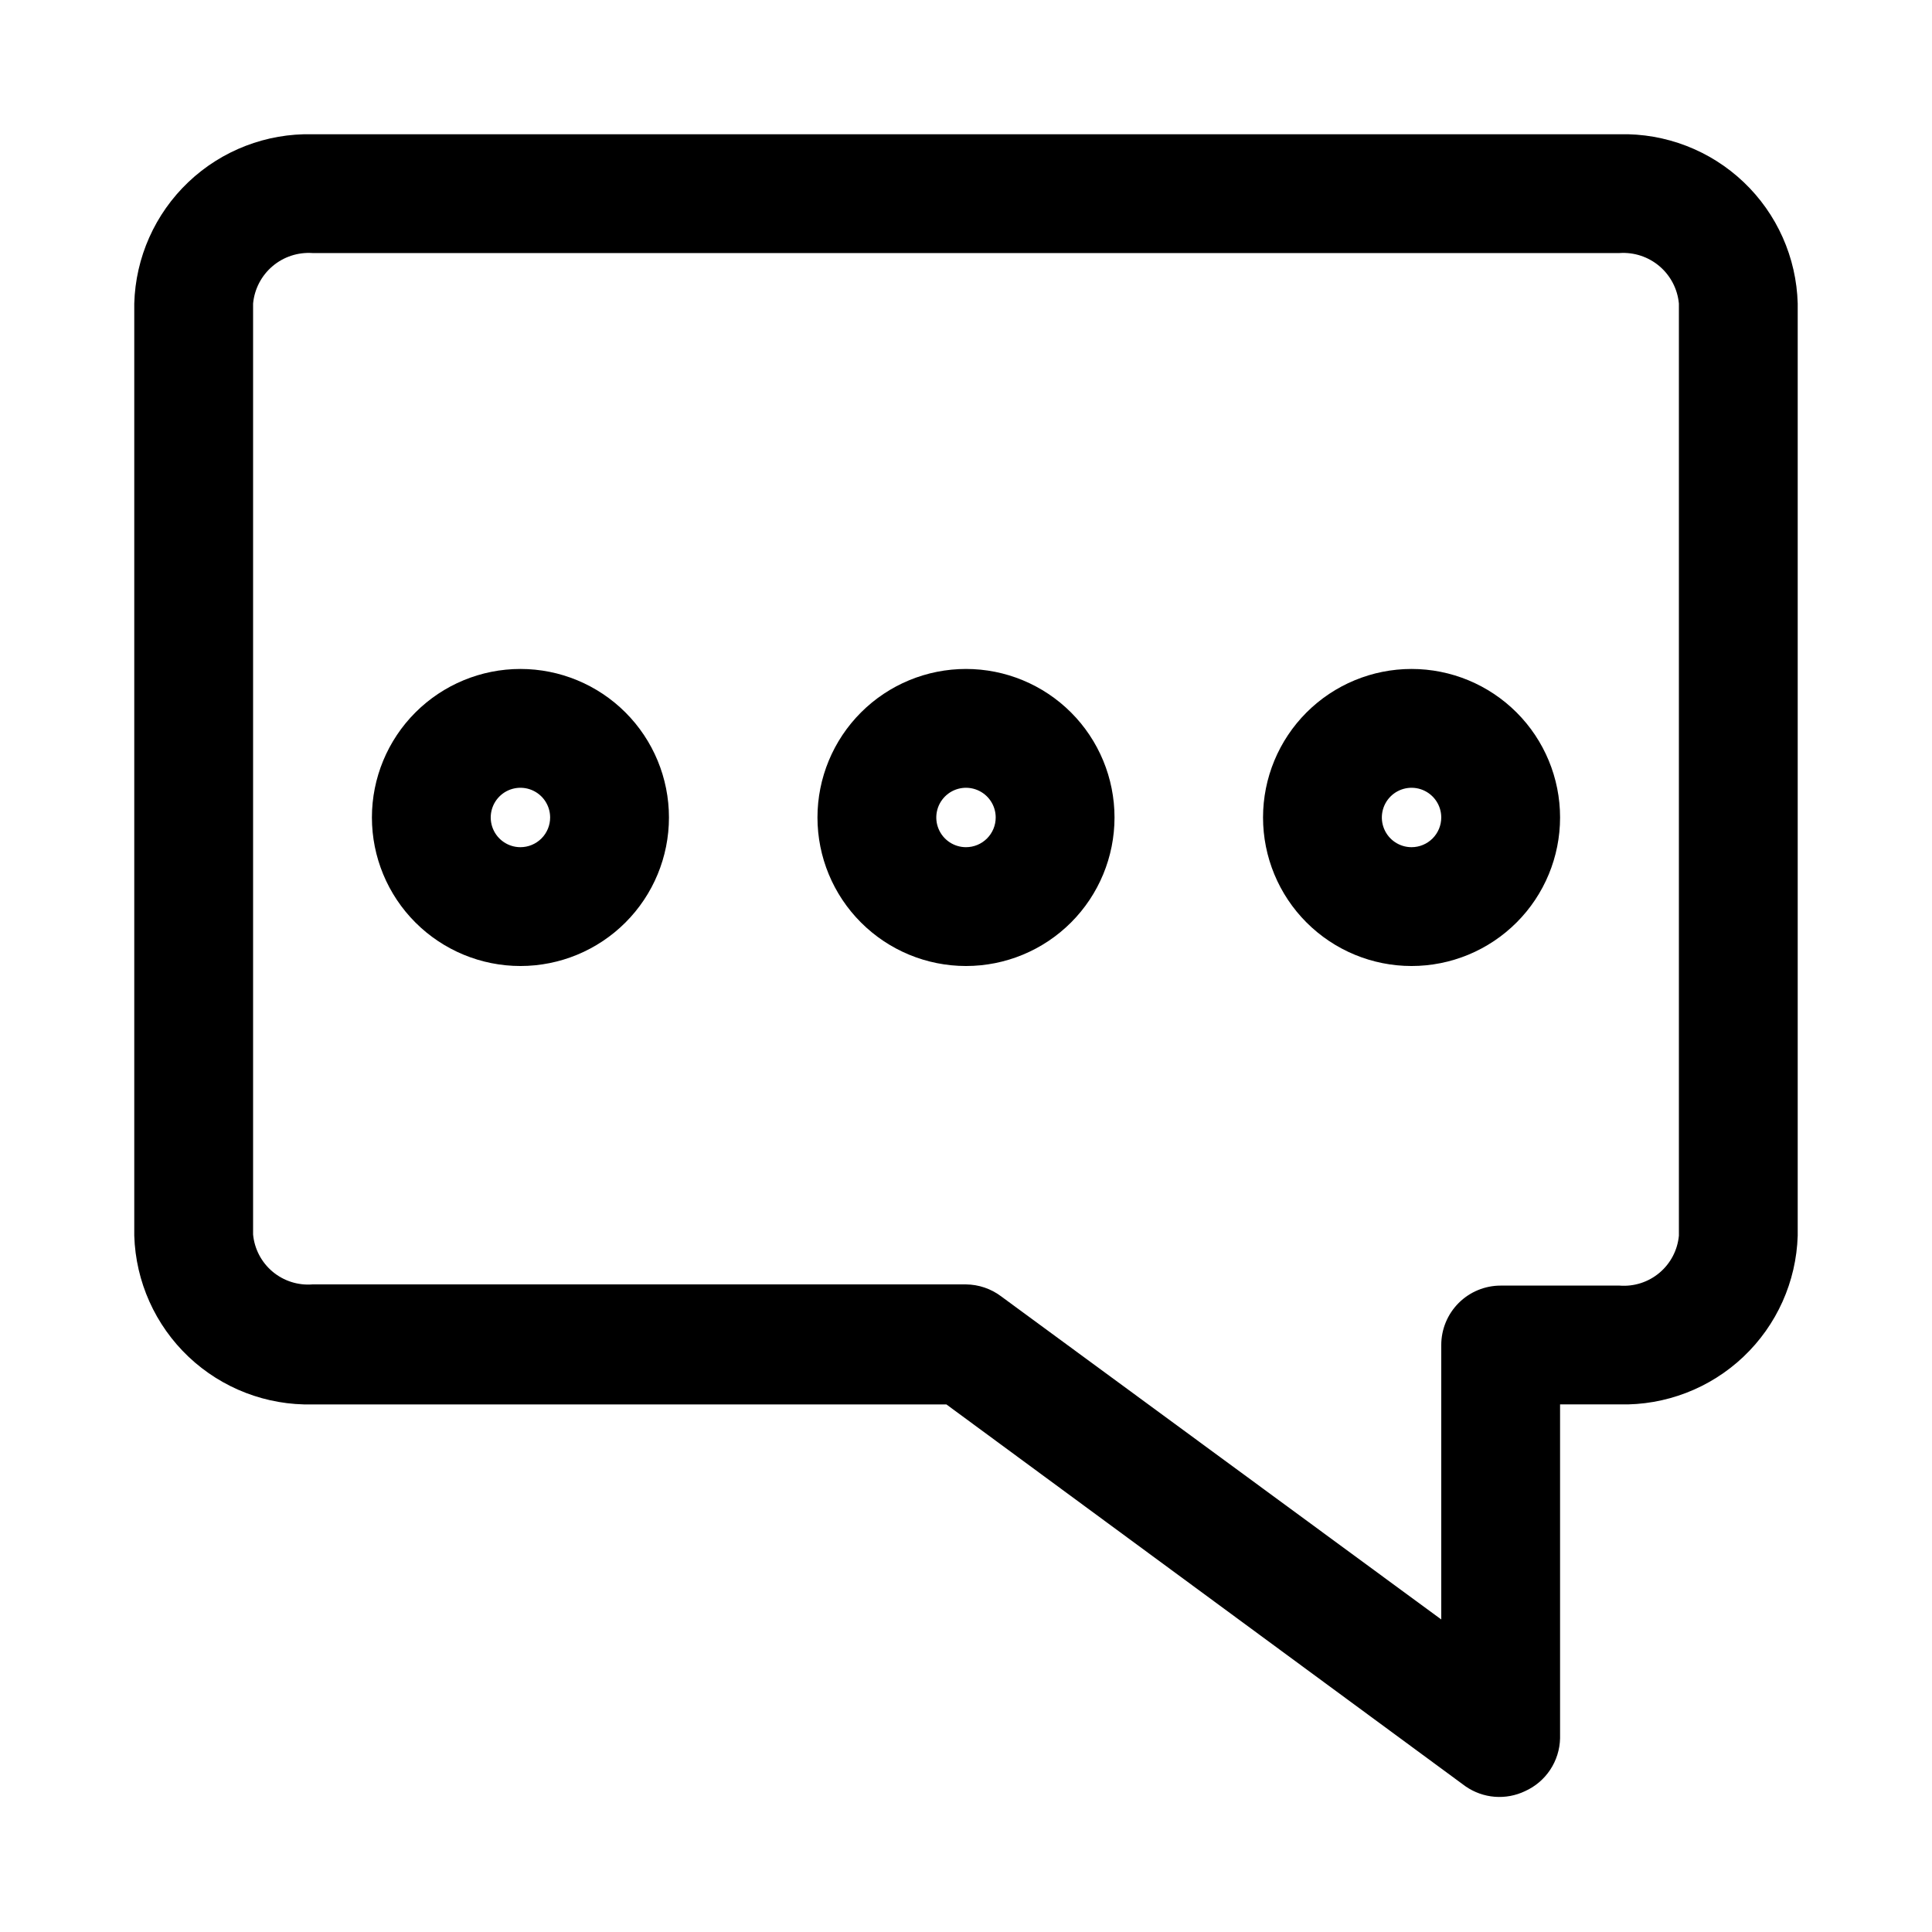
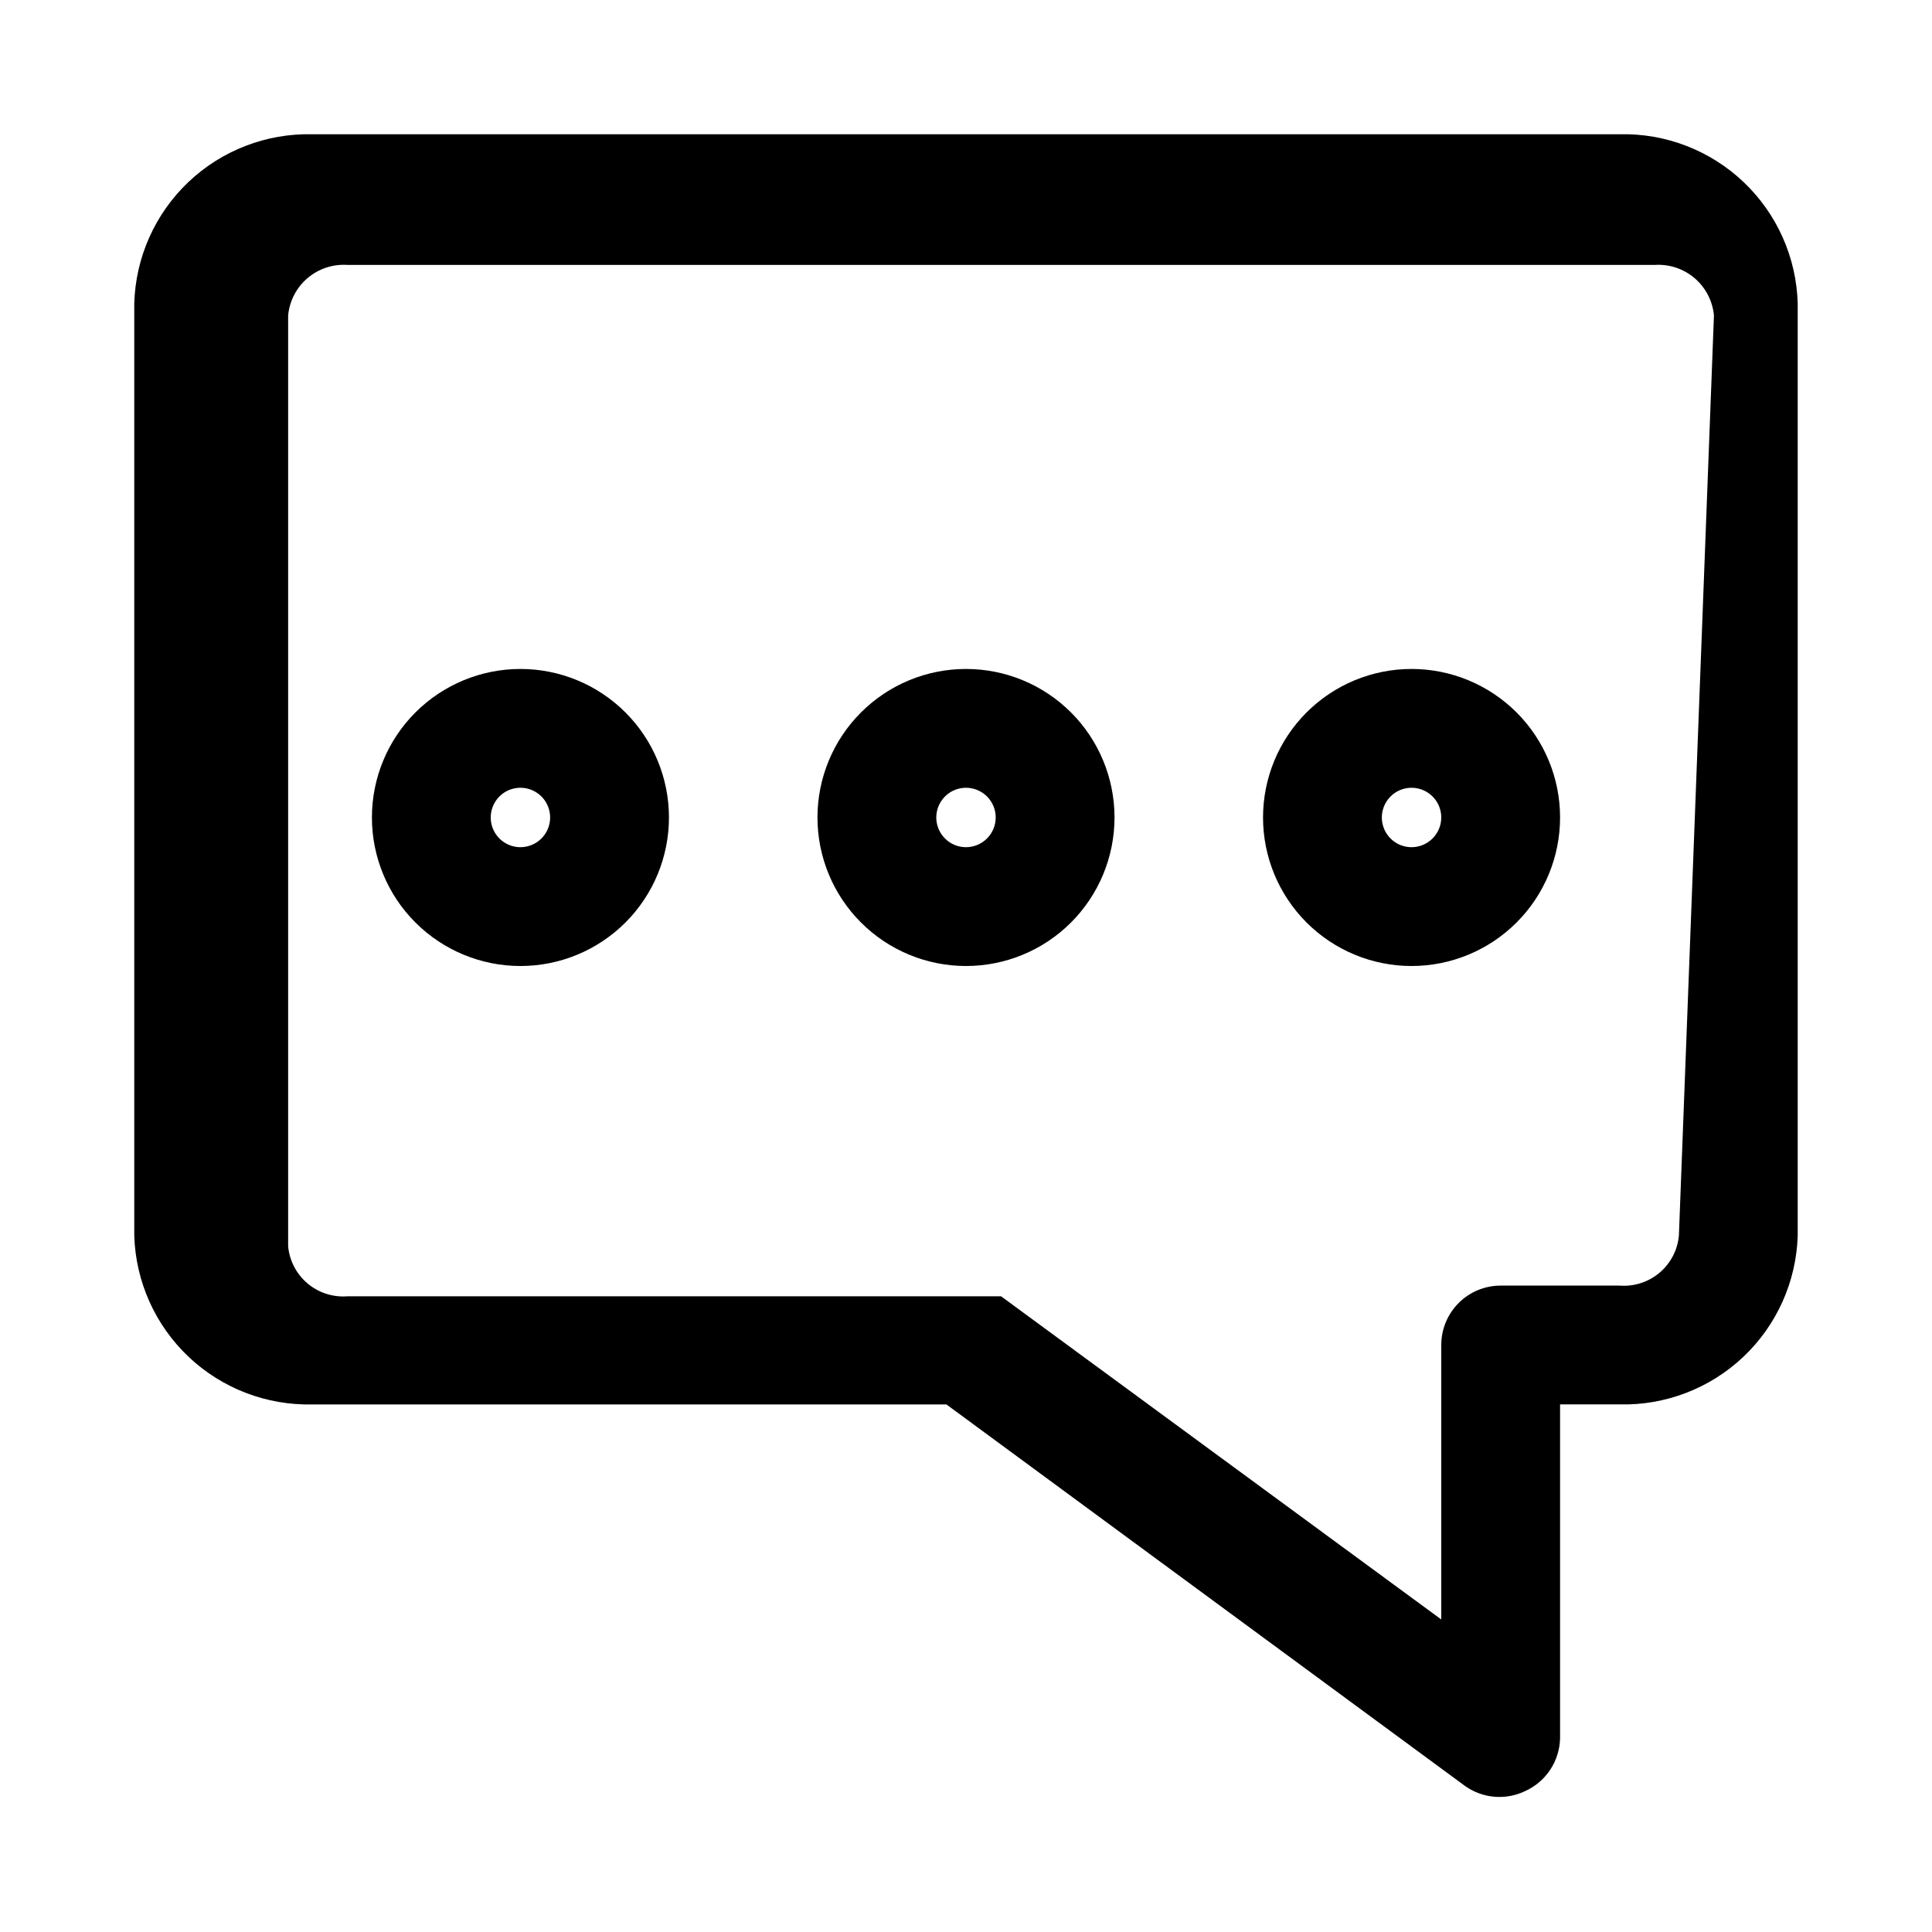
<svg xmlns="http://www.w3.org/2000/svg" fill="#000000" width="800px" height="800px" version="1.1" viewBox="144 144 512 512">
-   <path d="m281.92 321.28c-10.438 0-20.449 4.148-27.832 11.527-7.383 7.383-11.527 17.395-11.527 27.832 0 10.441 4.144 20.453 11.527 27.832 7.383 7.383 17.395 11.531 27.832 11.531s20.449-4.148 27.832-11.531c7.383-7.379 11.527-17.391 11.527-27.832 0-10.438-4.144-20.449-11.527-27.832-7.383-7.379-17.395-11.527-27.832-11.527zm0 47.23v0.004c-3.184 0-6.055-1.918-7.273-4.859s-0.543-6.328 1.707-8.582c2.25-2.25 5.637-2.922 8.578-1.703 2.941 1.219 4.859 4.086 4.859 7.269 0 2.09-0.828 4.09-2.305 5.566s-3.477 2.309-5.566 2.309zm118.08-47.23c-10.441 0-20.453 4.148-27.832 11.527-7.383 7.383-11.531 17.395-11.531 27.832 0 10.441 4.148 20.453 11.531 27.832 7.379 7.383 17.391 11.531 27.832 11.531 10.438 0 20.449-4.148 27.832-11.531 7.379-7.379 11.527-17.391 11.527-27.832 0-10.438-4.148-20.449-11.527-27.832-7.383-7.379-17.395-11.527-27.832-11.527zm0 47.23v0.004c-3.184 0-6.055-1.918-7.273-4.859s-0.547-6.328 1.707-8.582c2.25-2.25 5.637-2.922 8.578-1.703 2.941 1.219 4.859 4.086 4.859 7.269 0 2.09-0.828 4.09-2.305 5.566-1.477 1.477-3.481 2.309-5.566 2.309zm118.08-47.23h-0.004c-10.438 0-20.449 4.148-27.832 11.527-7.379 7.383-11.527 17.395-11.527 27.832 0 10.441 4.148 20.453 11.527 27.832 7.383 7.383 17.395 11.531 27.832 11.531 10.441 0 20.449-4.148 27.832-11.531 7.383-7.379 11.527-17.391 11.527-27.832 0-10.438-4.144-20.449-11.527-27.832-7.383-7.379-17.391-11.527-27.832-11.527zm0 47.23-0.004 0.004c-3.184 0-6.055-1.918-7.273-4.859s-0.543-6.328 1.707-8.582c2.254-2.25 5.637-2.922 8.578-1.703s4.859 4.086 4.859 7.269c0 2.09-0.828 4.09-2.305 5.566-1.477 1.477-3.477 2.309-5.566 2.309zm55.102-188.93h-346.37c-12.207-0.297-24.035 4.262-32.891 12.672-8.852 8.41-14.012 19.992-14.34 32.199v247.02c0.371 12.18 5.547 23.719 14.395 32.098 8.852 8.375 20.656 12.914 32.836 12.617h167.99l137.6 101.23v-0.004c2.281 1.578 4.938 2.527 7.703 2.75 2.766 0.219 5.539-0.293 8.039-1.488 2.715-1.219 5.027-3.184 6.672-5.664 1.645-2.481 2.551-5.375 2.617-8.348v-88.48h15.746c12.184 0.297 23.988-4.242 32.836-12.617 8.852-8.379 14.023-19.918 14.395-32.098v-247.02c-0.328-12.207-5.484-23.789-14.34-32.199s-20.684-12.969-32.891-12.672zm15.742 291.89c-0.359 3.832-2.211 7.367-5.16 9.84-2.945 2.477-6.746 3.691-10.582 3.387h-31.488c-4.176 0-8.18 1.656-11.133 4.609s-4.613 6.957-4.613 11.133v72.738l-116.66-85.648h0.004c-2.684-2.012-5.938-3.113-9.289-3.148h-173.19c-3.836 0.305-7.637-0.91-10.582-3.383-2.945-2.477-4.801-6.012-5.16-9.844v-246.71c0.359-3.844 2.207-7.394 5.148-9.895s6.742-3.75 10.594-3.488h346.37c3.852-0.262 7.652 0.988 10.594 3.488s4.789 6.051 5.148 9.895z" />
+   <path d="m281.92 321.28c-10.438 0-20.449 4.148-27.832 11.527-7.383 7.383-11.527 17.395-11.527 27.832 0 10.441 4.144 20.453 11.527 27.832 7.383 7.383 17.395 11.531 27.832 11.531s20.449-4.148 27.832-11.531c7.383-7.379 11.527-17.391 11.527-27.832 0-10.438-4.144-20.449-11.527-27.832-7.383-7.379-17.395-11.527-27.832-11.527zm0 47.23v0.004c-3.184 0-6.055-1.918-7.273-4.859s-0.543-6.328 1.707-8.582c2.25-2.25 5.637-2.922 8.578-1.703 2.941 1.219 4.859 4.086 4.859 7.269 0 2.09-0.828 4.09-2.305 5.566s-3.477 2.309-5.566 2.309zm118.08-47.23c-10.441 0-20.453 4.148-27.832 11.527-7.383 7.383-11.531 17.395-11.531 27.832 0 10.441 4.148 20.453 11.531 27.832 7.379 7.383 17.391 11.531 27.832 11.531 10.438 0 20.449-4.148 27.832-11.531 7.379-7.379 11.527-17.391 11.527-27.832 0-10.438-4.148-20.449-11.527-27.832-7.383-7.379-17.395-11.527-27.832-11.527zm0 47.23v0.004c-3.184 0-6.055-1.918-7.273-4.859s-0.547-6.328 1.707-8.582c2.25-2.25 5.637-2.922 8.578-1.703 2.941 1.219 4.859 4.086 4.859 7.269 0 2.09-0.828 4.09-2.305 5.566-1.477 1.477-3.481 2.309-5.566 2.309zm118.08-47.23h-0.004c-10.438 0-20.449 4.148-27.832 11.527-7.379 7.383-11.527 17.395-11.527 27.832 0 10.441 4.148 20.453 11.527 27.832 7.383 7.383 17.395 11.531 27.832 11.531 10.441 0 20.449-4.148 27.832-11.531 7.383-7.379 11.527-17.391 11.527-27.832 0-10.438-4.144-20.449-11.527-27.832-7.383-7.379-17.391-11.527-27.832-11.527zm0 47.23-0.004 0.004c-3.184 0-6.055-1.918-7.273-4.859s-0.543-6.328 1.707-8.582c2.254-2.25 5.637-2.922 8.578-1.703s4.859 4.086 4.859 7.269c0 2.09-0.828 4.09-2.305 5.566-1.477 1.477-3.477 2.309-5.566 2.309zm55.102-188.93h-346.37c-12.207-0.297-24.035 4.262-32.891 12.672-8.852 8.41-14.012 19.992-14.34 32.199v247.02c0.371 12.18 5.547 23.719 14.395 32.098 8.852 8.375 20.656 12.914 32.836 12.617h167.99l137.6 101.23v-0.004c2.281 1.578 4.938 2.527 7.703 2.75 2.766 0.219 5.539-0.293 8.039-1.488 2.715-1.219 5.027-3.184 6.672-5.664 1.645-2.481 2.551-5.375 2.617-8.348v-88.48h15.746c12.184 0.297 23.988-4.242 32.836-12.617 8.852-8.379 14.023-19.918 14.395-32.098v-247.02c-0.328-12.207-5.484-23.789-14.34-32.199s-20.684-12.969-32.891-12.672zm15.742 291.89c-0.359 3.832-2.211 7.367-5.16 9.84-2.945 2.477-6.746 3.691-10.582 3.387h-31.488c-4.176 0-8.18 1.656-11.133 4.609s-4.613 6.957-4.613 11.133v72.738l-116.66-85.648h0.004h-173.19c-3.836 0.305-7.637-0.91-10.582-3.383-2.945-2.477-4.801-6.012-5.16-9.844v-246.71c0.359-3.844 2.207-7.394 5.148-9.895s6.742-3.75 10.594-3.488h346.37c3.852-0.262 7.652 0.988 10.594 3.488s4.789 6.051 5.148 9.895z" />
</svg>